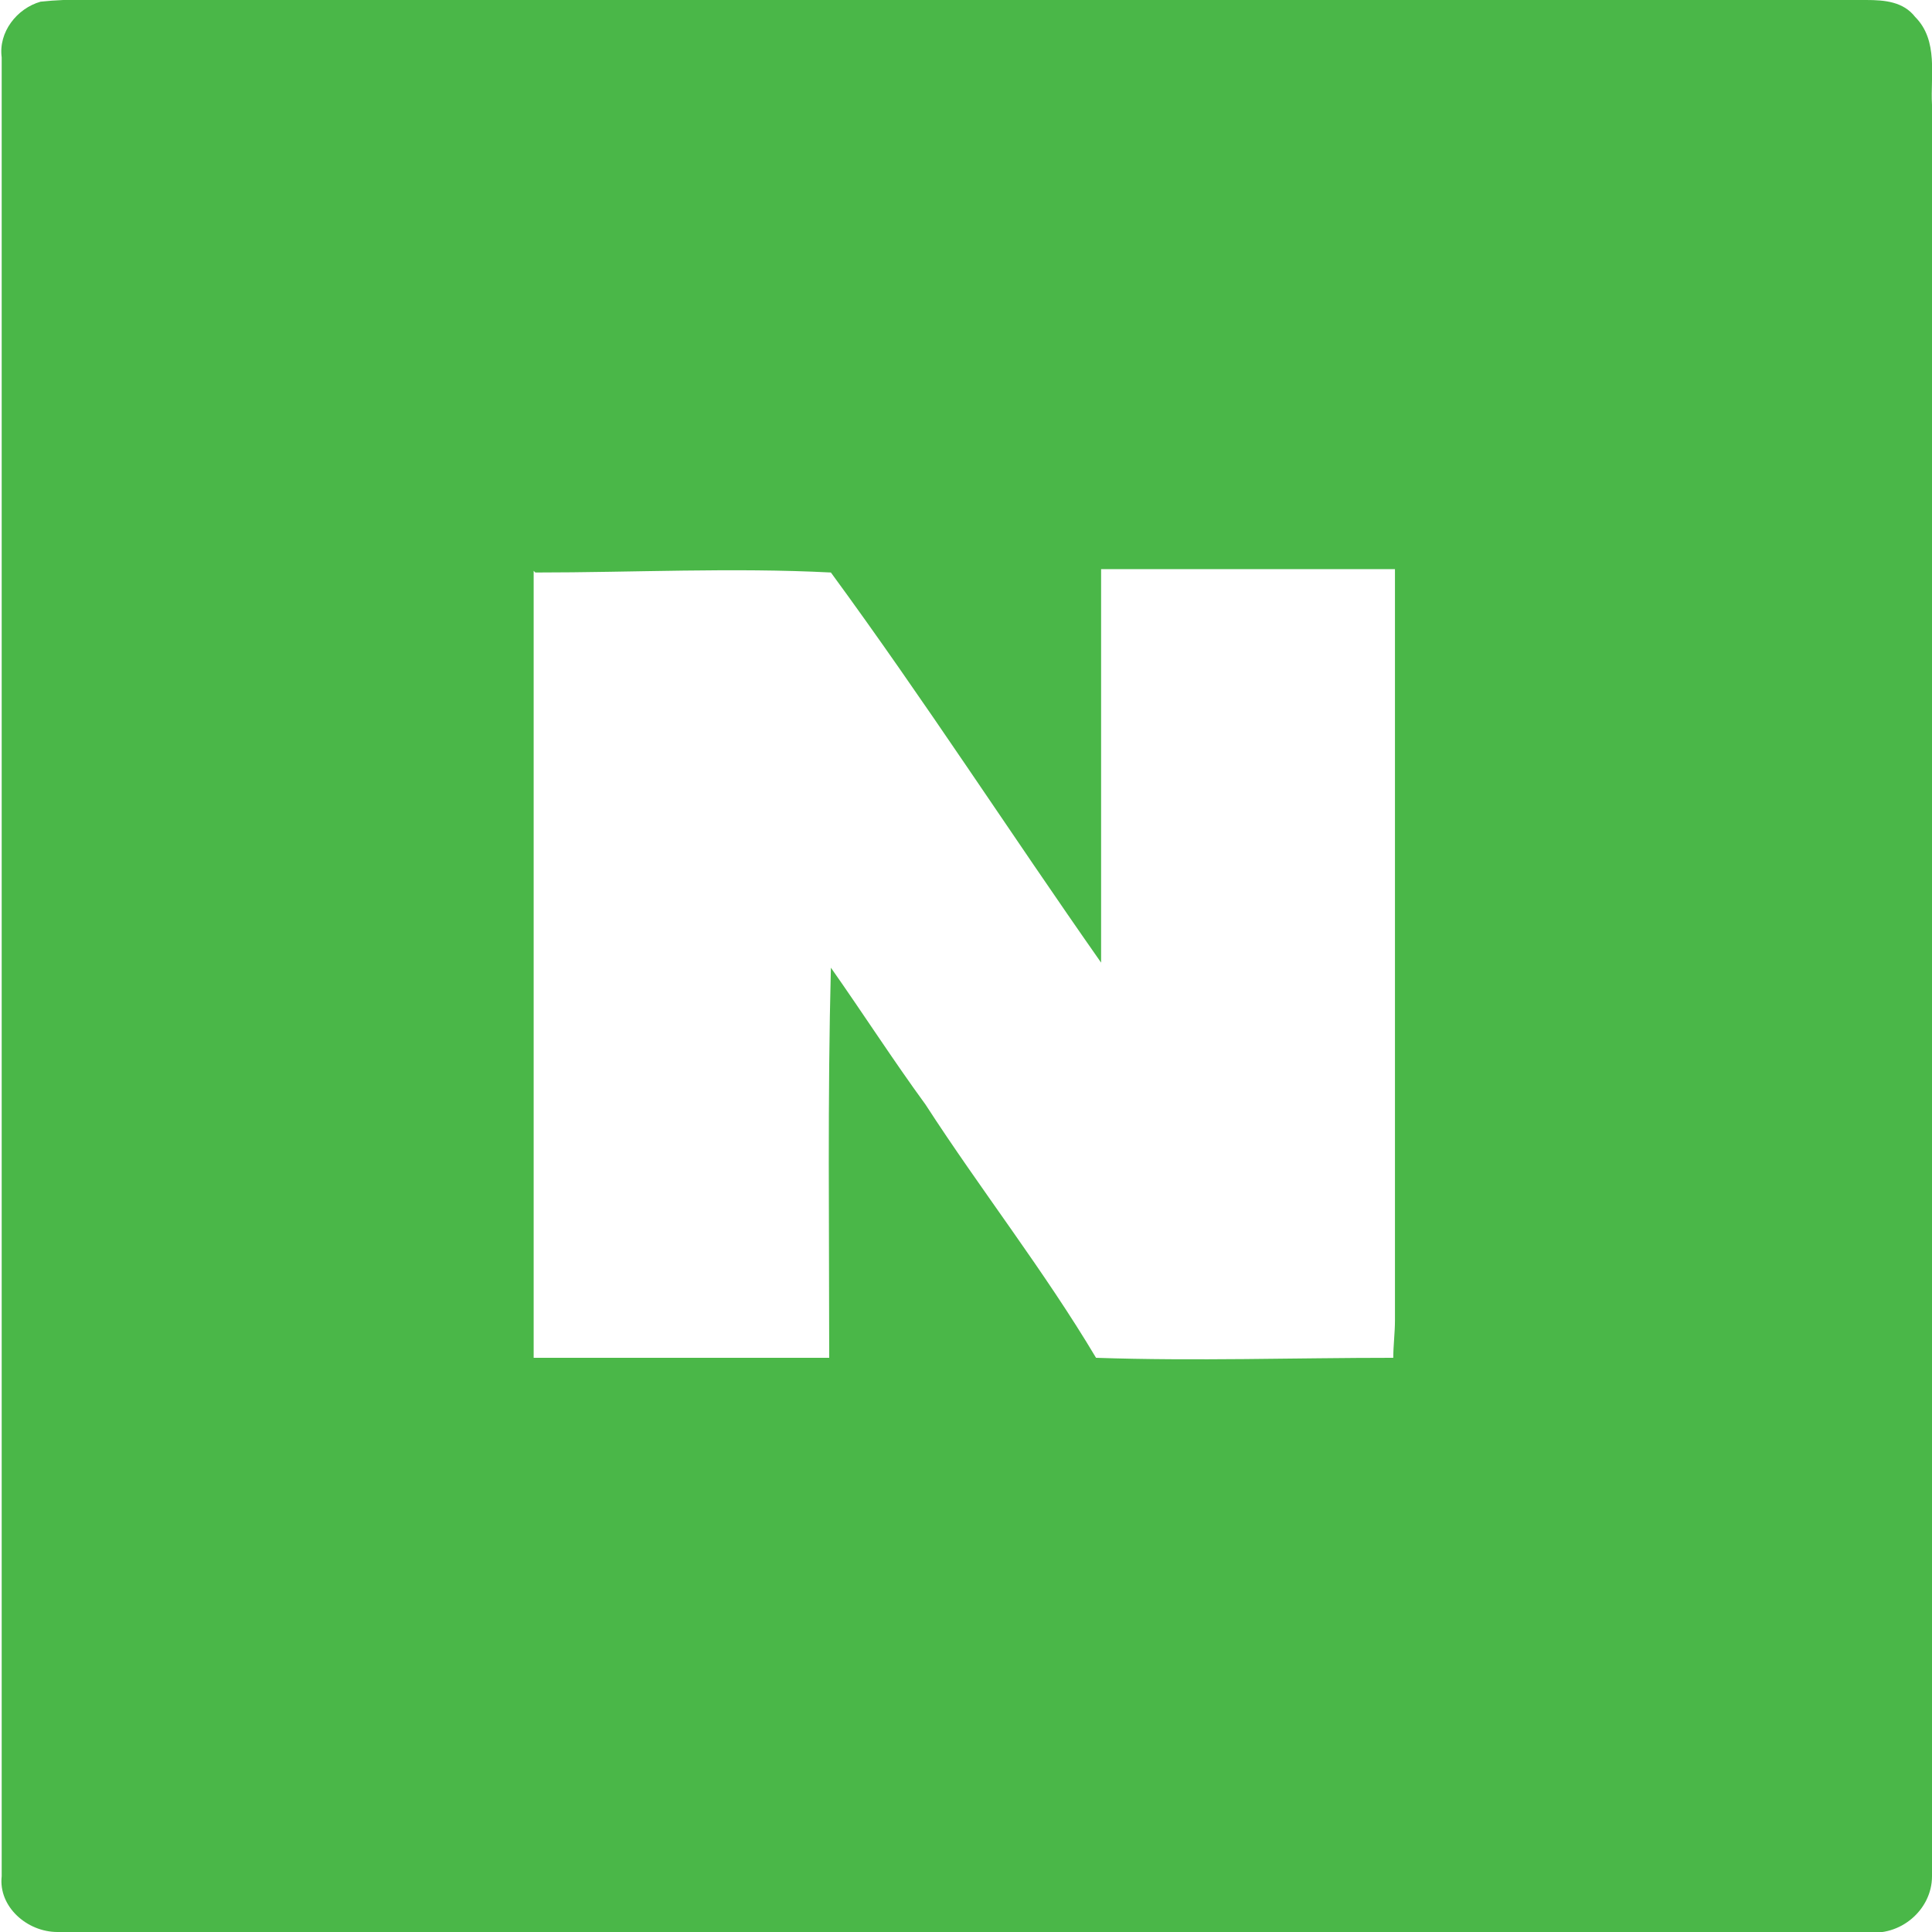
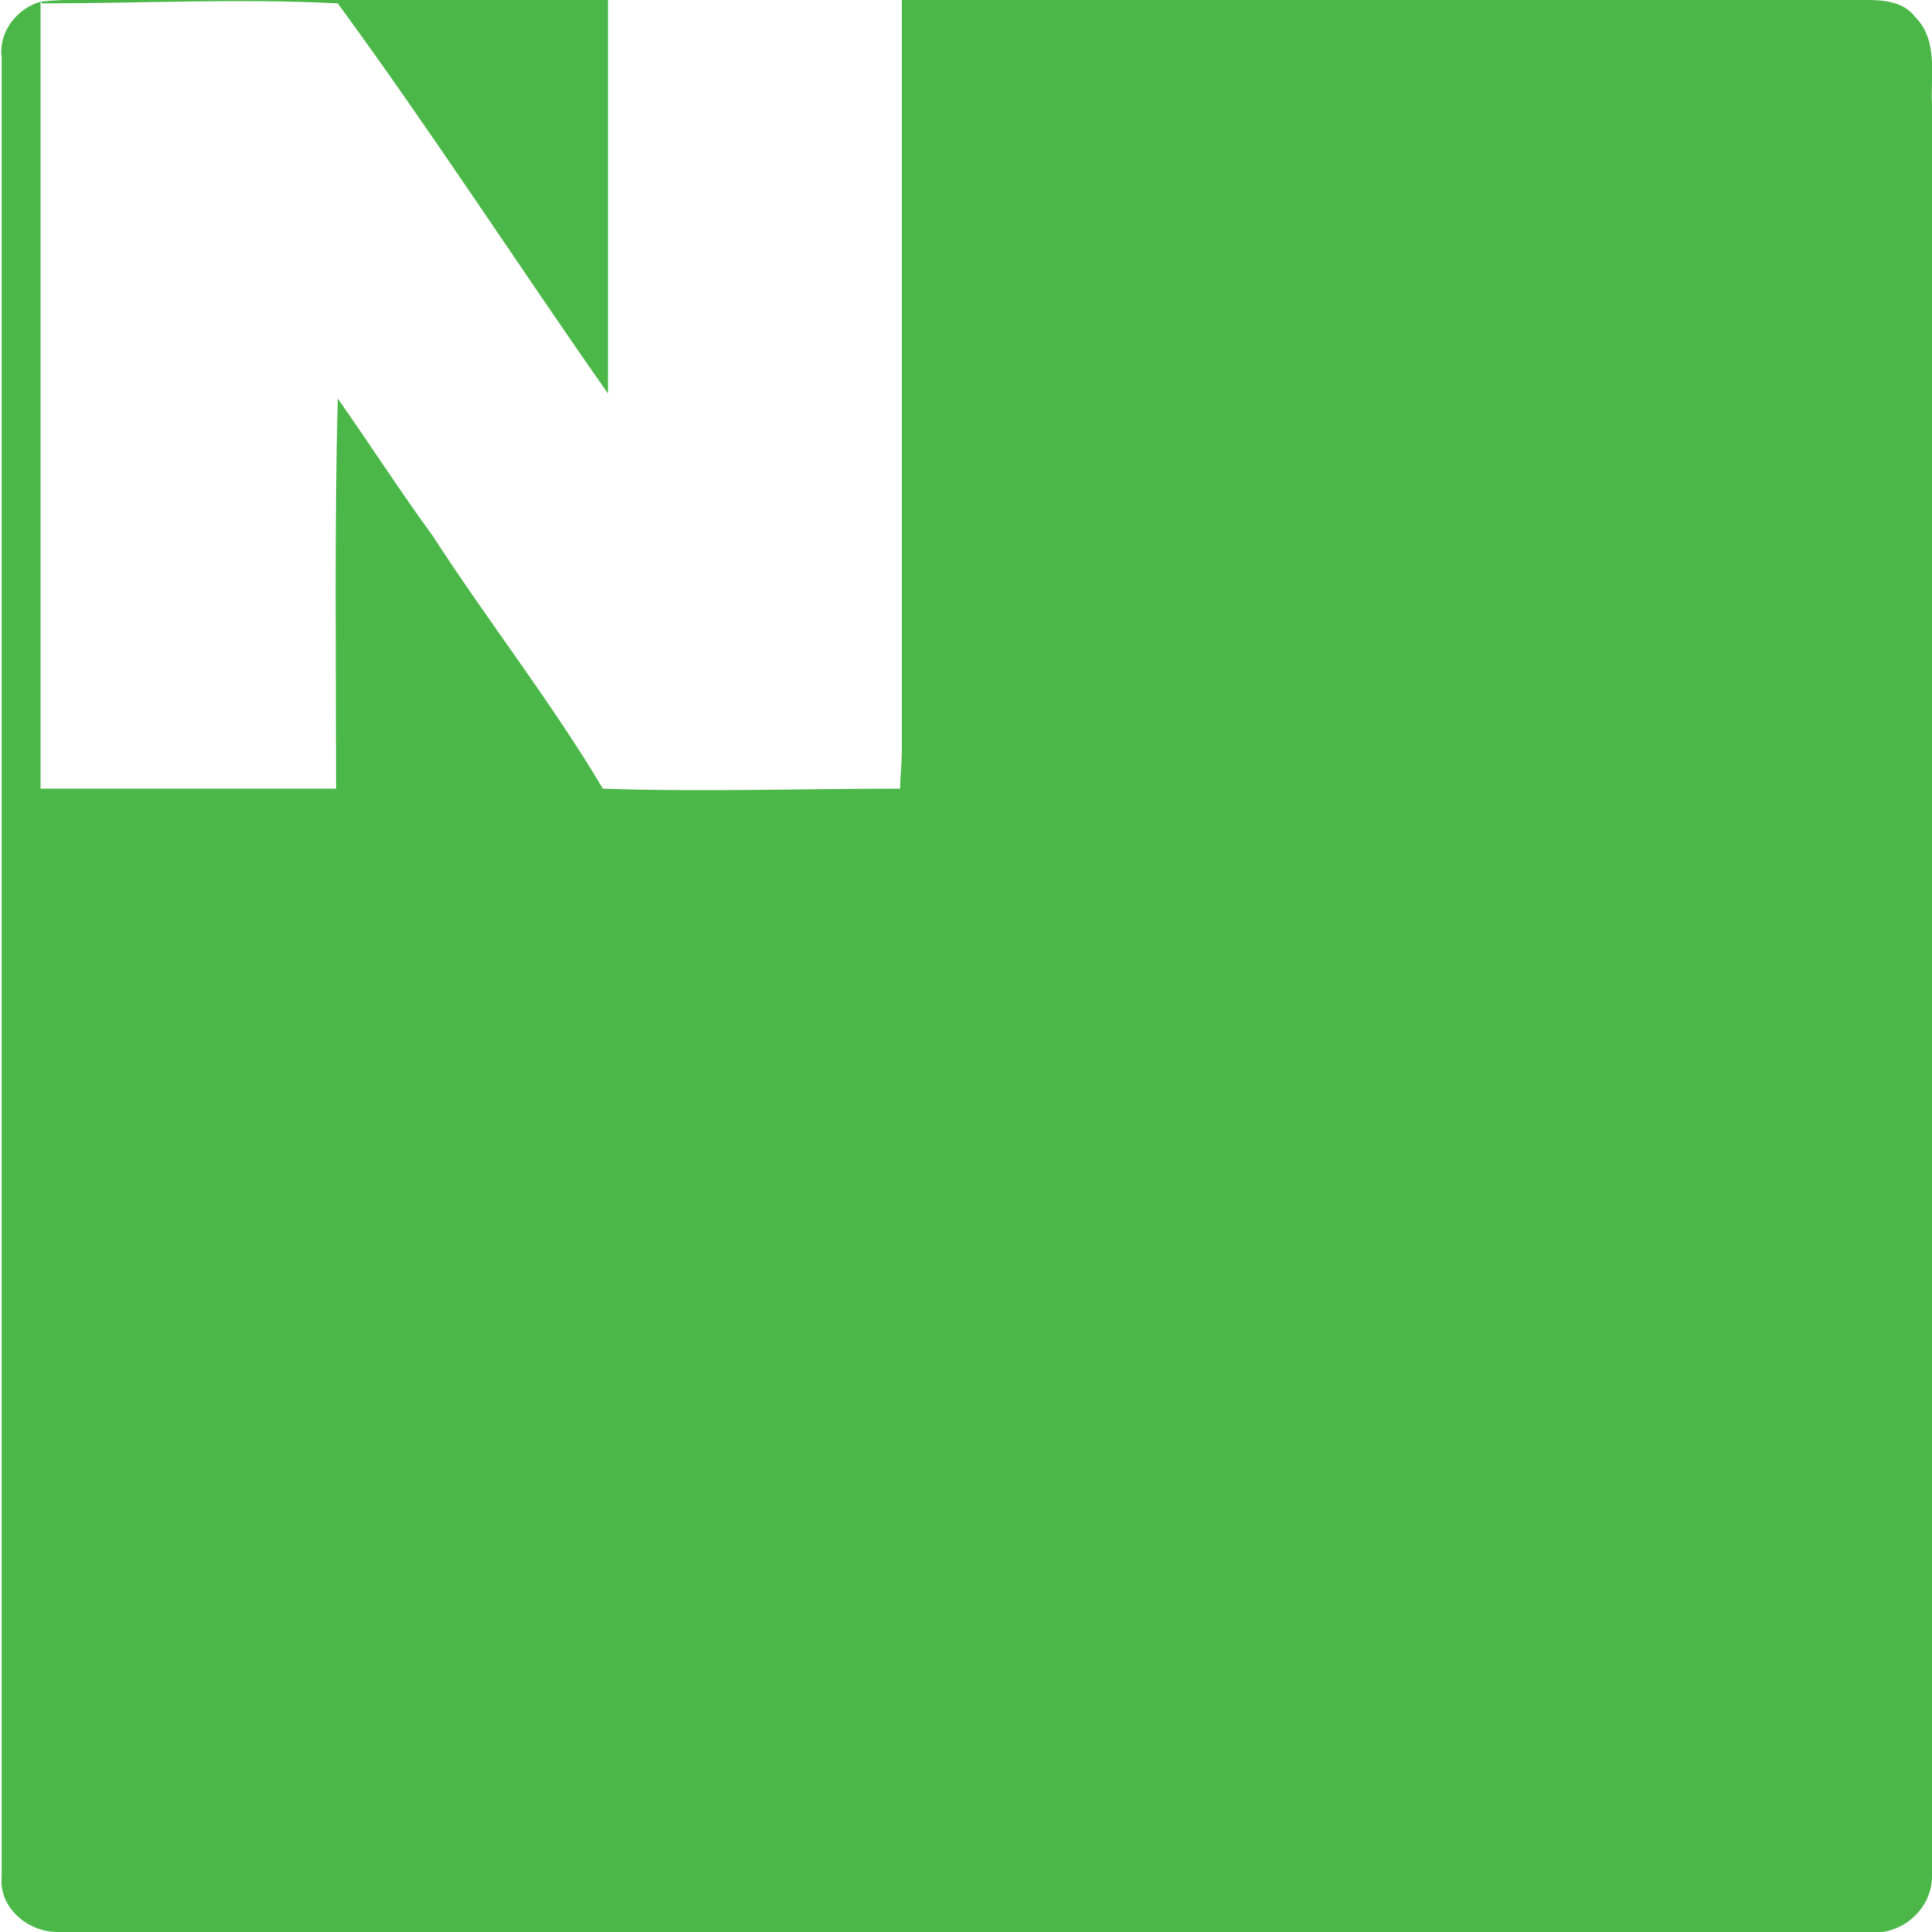
<svg xmlns="http://www.w3.org/2000/svg" version="1.1" viewBox="0 0 114.4 114.4">
  <defs>
    <style>
      .cls-1 {
        fill: #4ab748;
      }
    </style>
  </defs>
  <g>
    <g id="_레이어_2">
-       <path class="cls-1" d="M2.4.1C4.2-.1,6,0,7.8,0,42,0,76.3,0,110.5,0c1.1,0,2.2.1,2.9,1,1.4,1.4.9,3.5,1,5.2,0,35,0,69.9,0,104.9,0,2-1.9,3.6-3.9,3.3-35.7,0-71.4,0-107.1,0-1.8,0-3.5-1.5-3.3-3.3,0-35.9,0-71.8,0-107.7C-.1,1.9,1,.5,2.4.1ZM31.6,33.8c0,15.5,0,31.1,0,46.6,5.8,0,11.7,0,17.5,0,0-7.7-.1-15.4.1-23.1,1.9,2.7,3.7,5.5,5.6,8.1,3.3,5.1,7,9.8,10.1,15,5.9.2,11.7,0,17.6,0,0-.7.1-1.5.1-2.2,0-14.8,0-29.7,0-44.5-5.8,0-11.6,0-17.4,0,0,7.8,0,15.5,0,23.3-5.4-7.7-10.5-15.6-16-23.1-5.8-.3-11.7,0-17.5,0h0Z" />
+       <path class="cls-1" d="M2.4.1C4.2-.1,6,0,7.8,0,42,0,76.3,0,110.5,0c1.1,0,2.2.1,2.9,1,1.4,1.4.9,3.5,1,5.2,0,35,0,69.9,0,104.9,0,2-1.9,3.6-3.9,3.3-35.7,0-71.4,0-107.1,0-1.8,0-3.5-1.5-3.3-3.3,0-35.9,0-71.8,0-107.7C-.1,1.9,1,.5,2.4.1Zc0,15.5,0,31.1,0,46.6,5.8,0,11.7,0,17.5,0,0-7.7-.1-15.4.1-23.1,1.9,2.7,3.7,5.5,5.6,8.1,3.3,5.1,7,9.8,10.1,15,5.9.2,11.7,0,17.6,0,0-.7.1-1.5.1-2.2,0-14.8,0-29.7,0-44.5-5.8,0-11.6,0-17.4,0,0,7.8,0,15.5,0,23.3-5.4-7.7-10.5-15.6-16-23.1-5.8-.3-11.7,0-17.5,0h0Z" />
    </g>
  </g>
</svg>